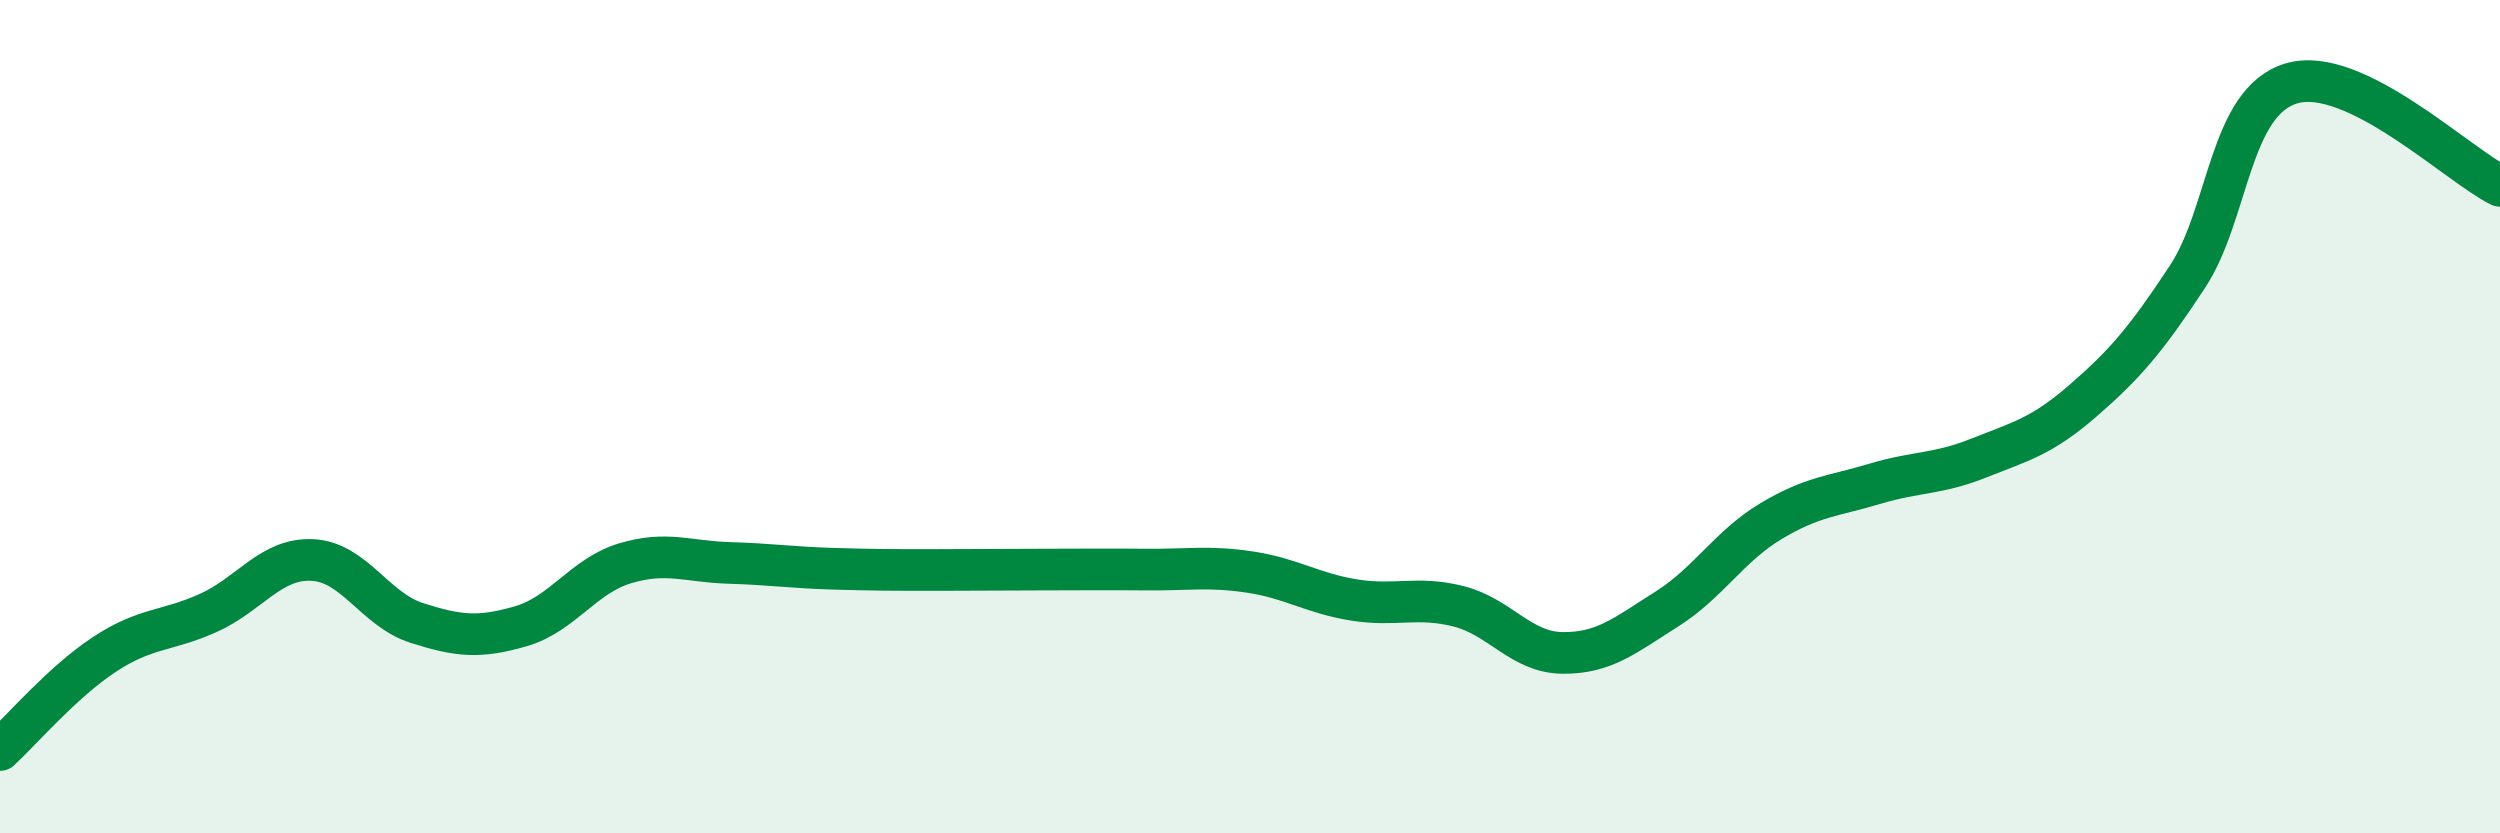
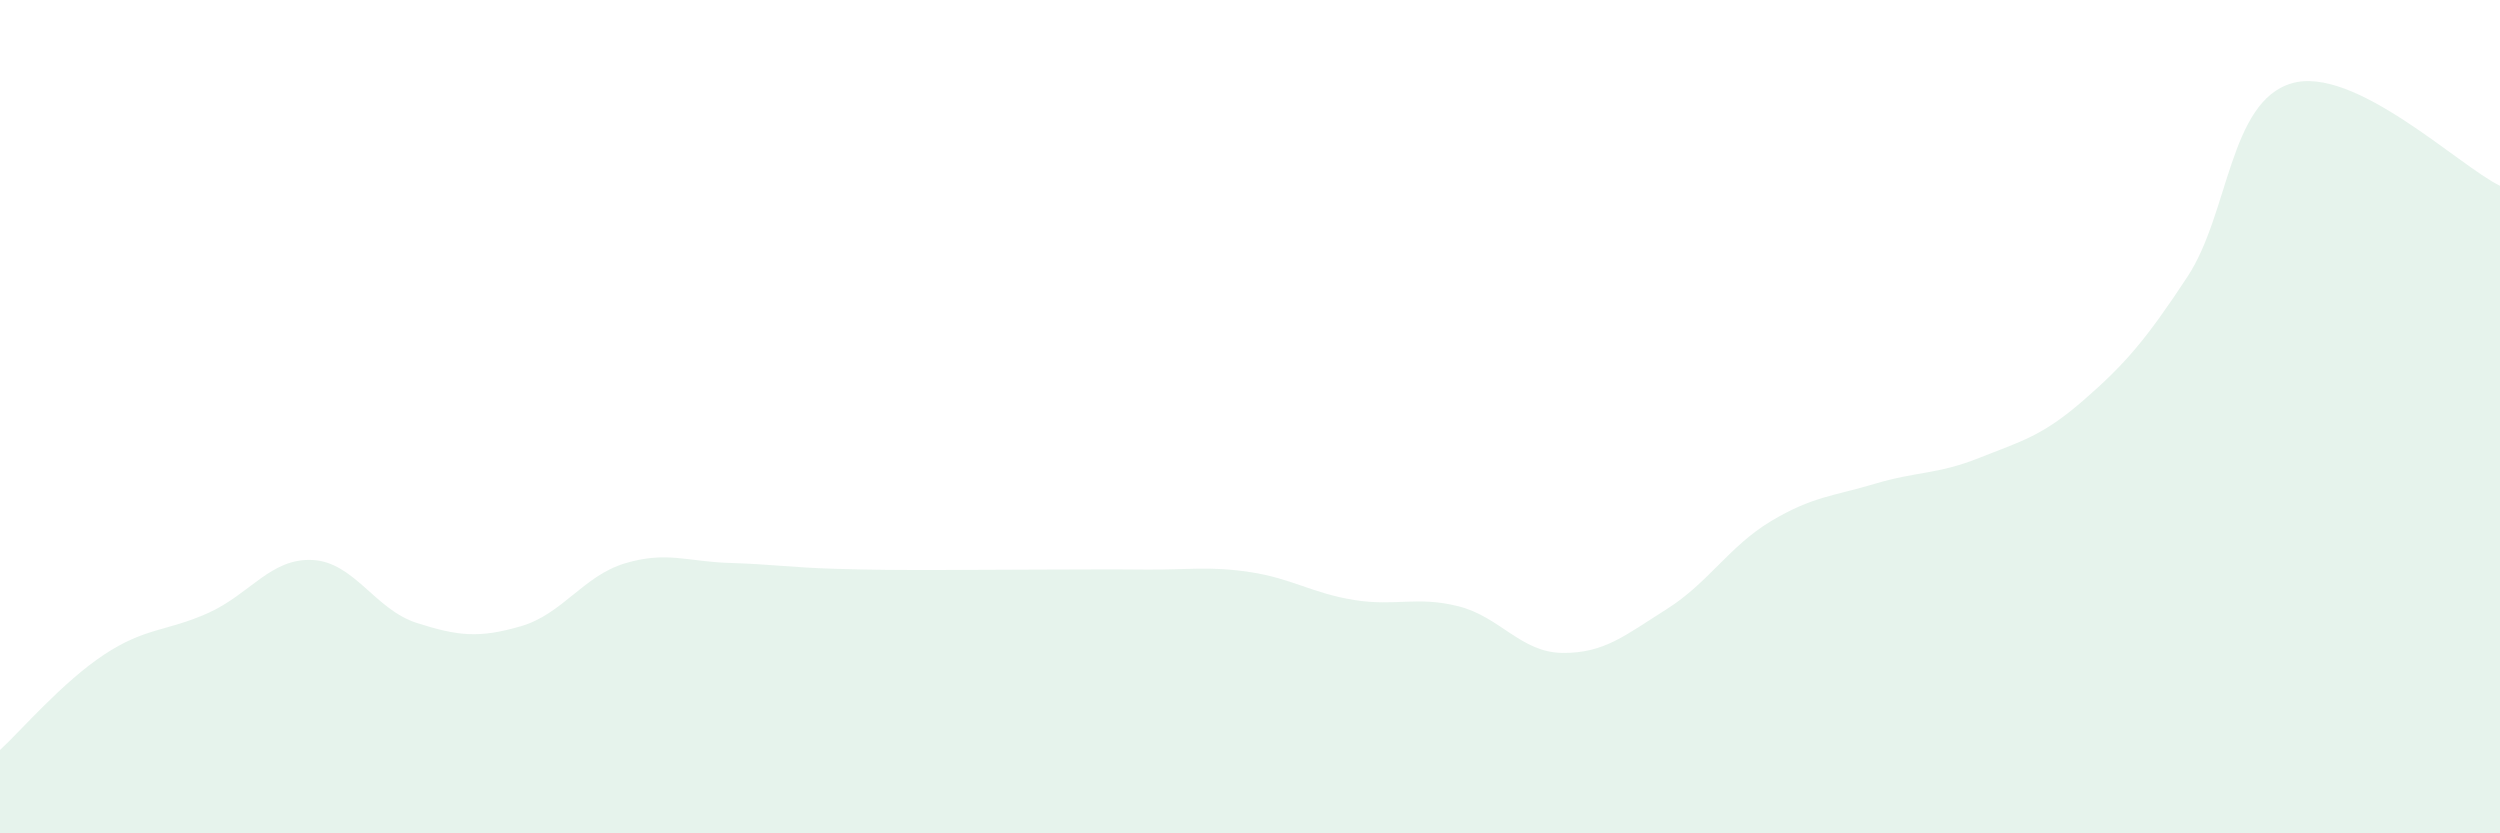
<svg xmlns="http://www.w3.org/2000/svg" width="60" height="20" viewBox="0 0 60 20">
  <path d="M 0,18 C 0.5,17.54 1.5,16.37 2.5,15.71 C 3.5,15.05 4,15.16 5,14.71 C 6,14.26 6.5,13.39 7.5,13.44 C 8.5,13.49 9,14.63 10,14.95 C 11,15.27 11.5,15.32 12.5,15.03 C 13.5,14.74 14,13.82 15,13.52 C 16,13.22 16.5,13.48 17.5,13.51 C 18.5,13.54 19,13.62 20,13.65 C 21,13.68 21.5,13.68 22.5,13.68 C 23.5,13.68 24,13.67 25,13.67 C 26,13.67 26.5,13.66 27.5,13.67 C 28.5,13.68 29,13.58 30,13.73 C 31,13.88 31.5,14.24 32.5,14.4 C 33.5,14.56 34,14.3 35,14.55 C 36,14.8 36.5,15.66 37.5,15.67 C 38.5,15.68 39,15.25 40,14.62 C 41,13.99 41.5,13.11 42.5,12.51 C 43.5,11.91 44,11.91 45,11.61 C 46,11.31 46.5,11.39 47.5,10.99 C 48.5,10.59 49,10.48 50,9.61 C 51,8.74 51.5,8.16 52.5,6.64 C 53.5,5.12 53.5,2.44 55,2 C 56.5,1.56 59,3.97 60,4.46L60 20L0 20Z" fill="#008740" opacity="0.1" stroke-linecap="round" stroke-linejoin="round" />
-   <path d="M 0,18 C 0.5,17.54 1.5,16.37 2.5,15.71 C 3.5,15.05 4,15.16 5,14.71 C 6,14.26 6.5,13.39 7.5,13.44 C 8.5,13.49 9,14.63 10,14.95 C 11,15.27 11.5,15.32 12.5,15.03 C 13.5,14.74 14,13.82 15,13.52 C 16,13.22 16.5,13.48 17.5,13.51 C 18.5,13.54 19,13.62 20,13.65 C 21,13.68 21.5,13.68 22.5,13.68 C 23.5,13.68 24,13.67 25,13.67 C 26,13.67 26.5,13.66 27.5,13.67 C 28.5,13.68 29,13.58 30,13.73 C 31,13.88 31.5,14.24 32.5,14.4 C 33.5,14.56 34,14.3 35,14.55 C 36,14.8 36.5,15.66 37.5,15.67 C 38.5,15.68 39,15.25 40,14.62 C 41,13.99 41.5,13.11 42.5,12.51 C 43.5,11.91 44,11.91 45,11.61 C 46,11.31 46.5,11.39 47.5,10.99 C 48.5,10.59 49,10.48 50,9.61 C 51,8.74 51.5,8.16 52.5,6.64 C 53.5,5.12 53.5,2.44 55,2 C 56.5,1.56 59,3.97 60,4.46" stroke="#008740" stroke-width="1" fill="none" stroke-linecap="round" stroke-linejoin="round" />
</svg>